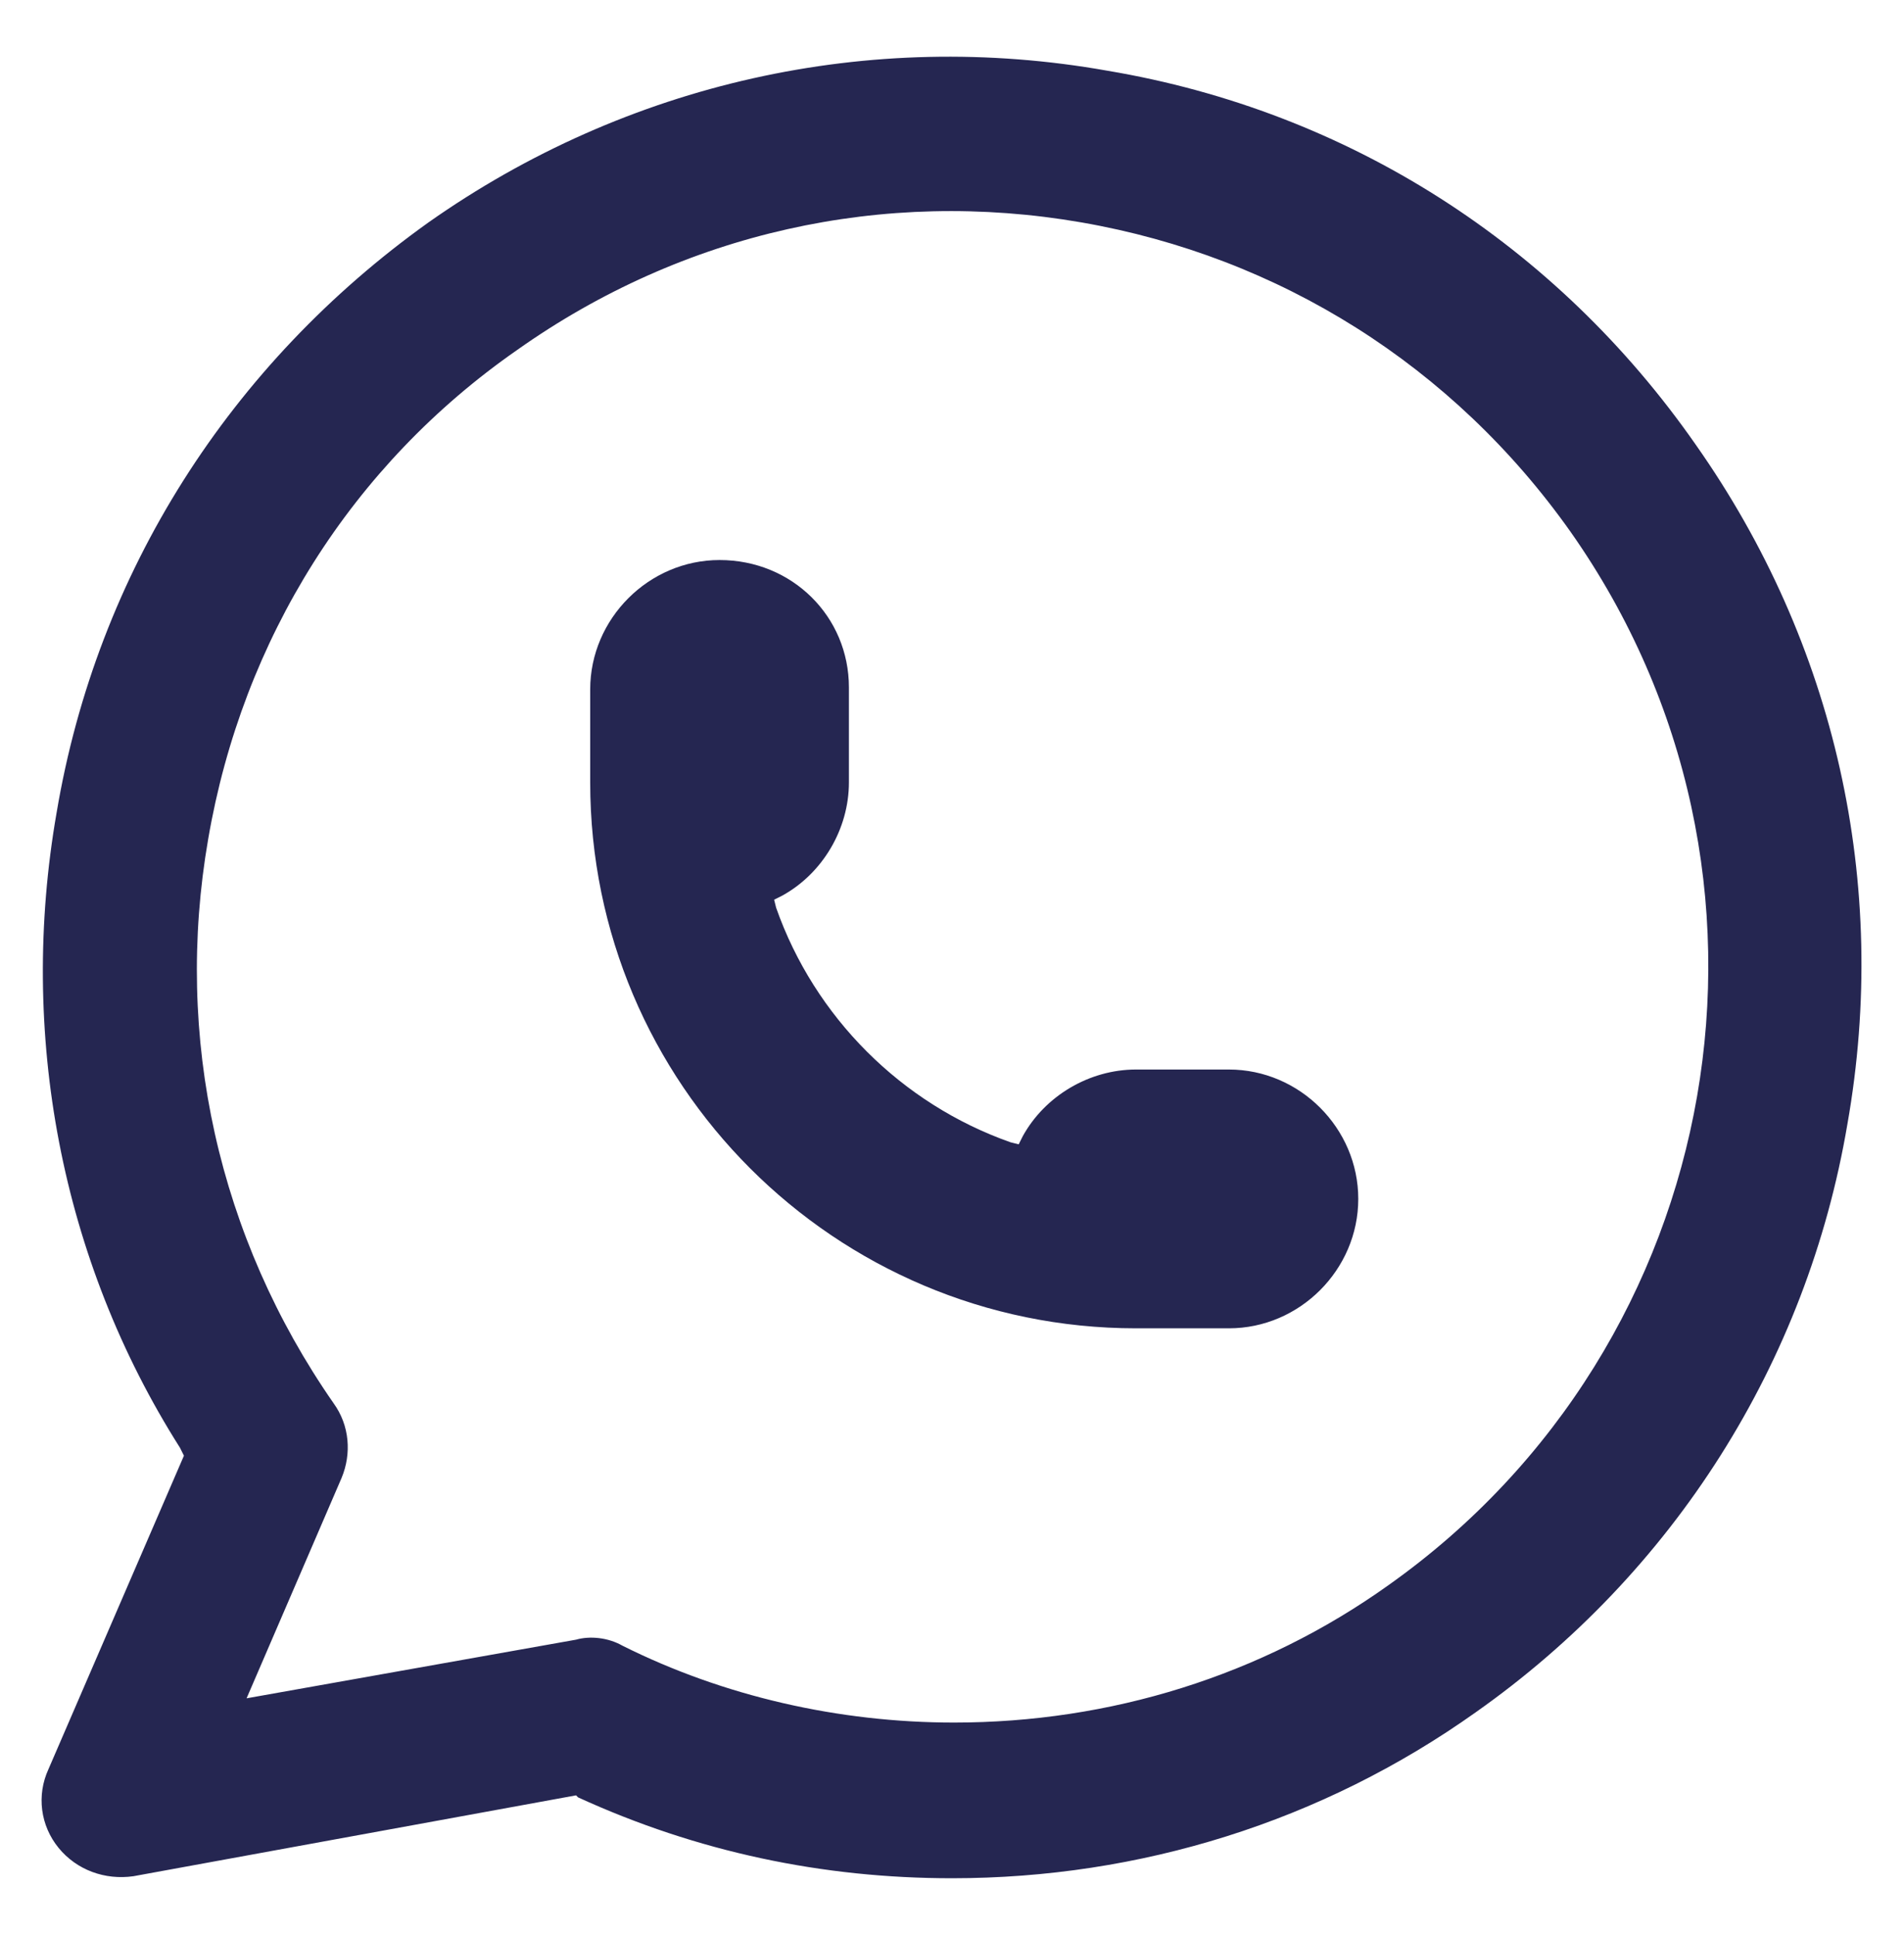
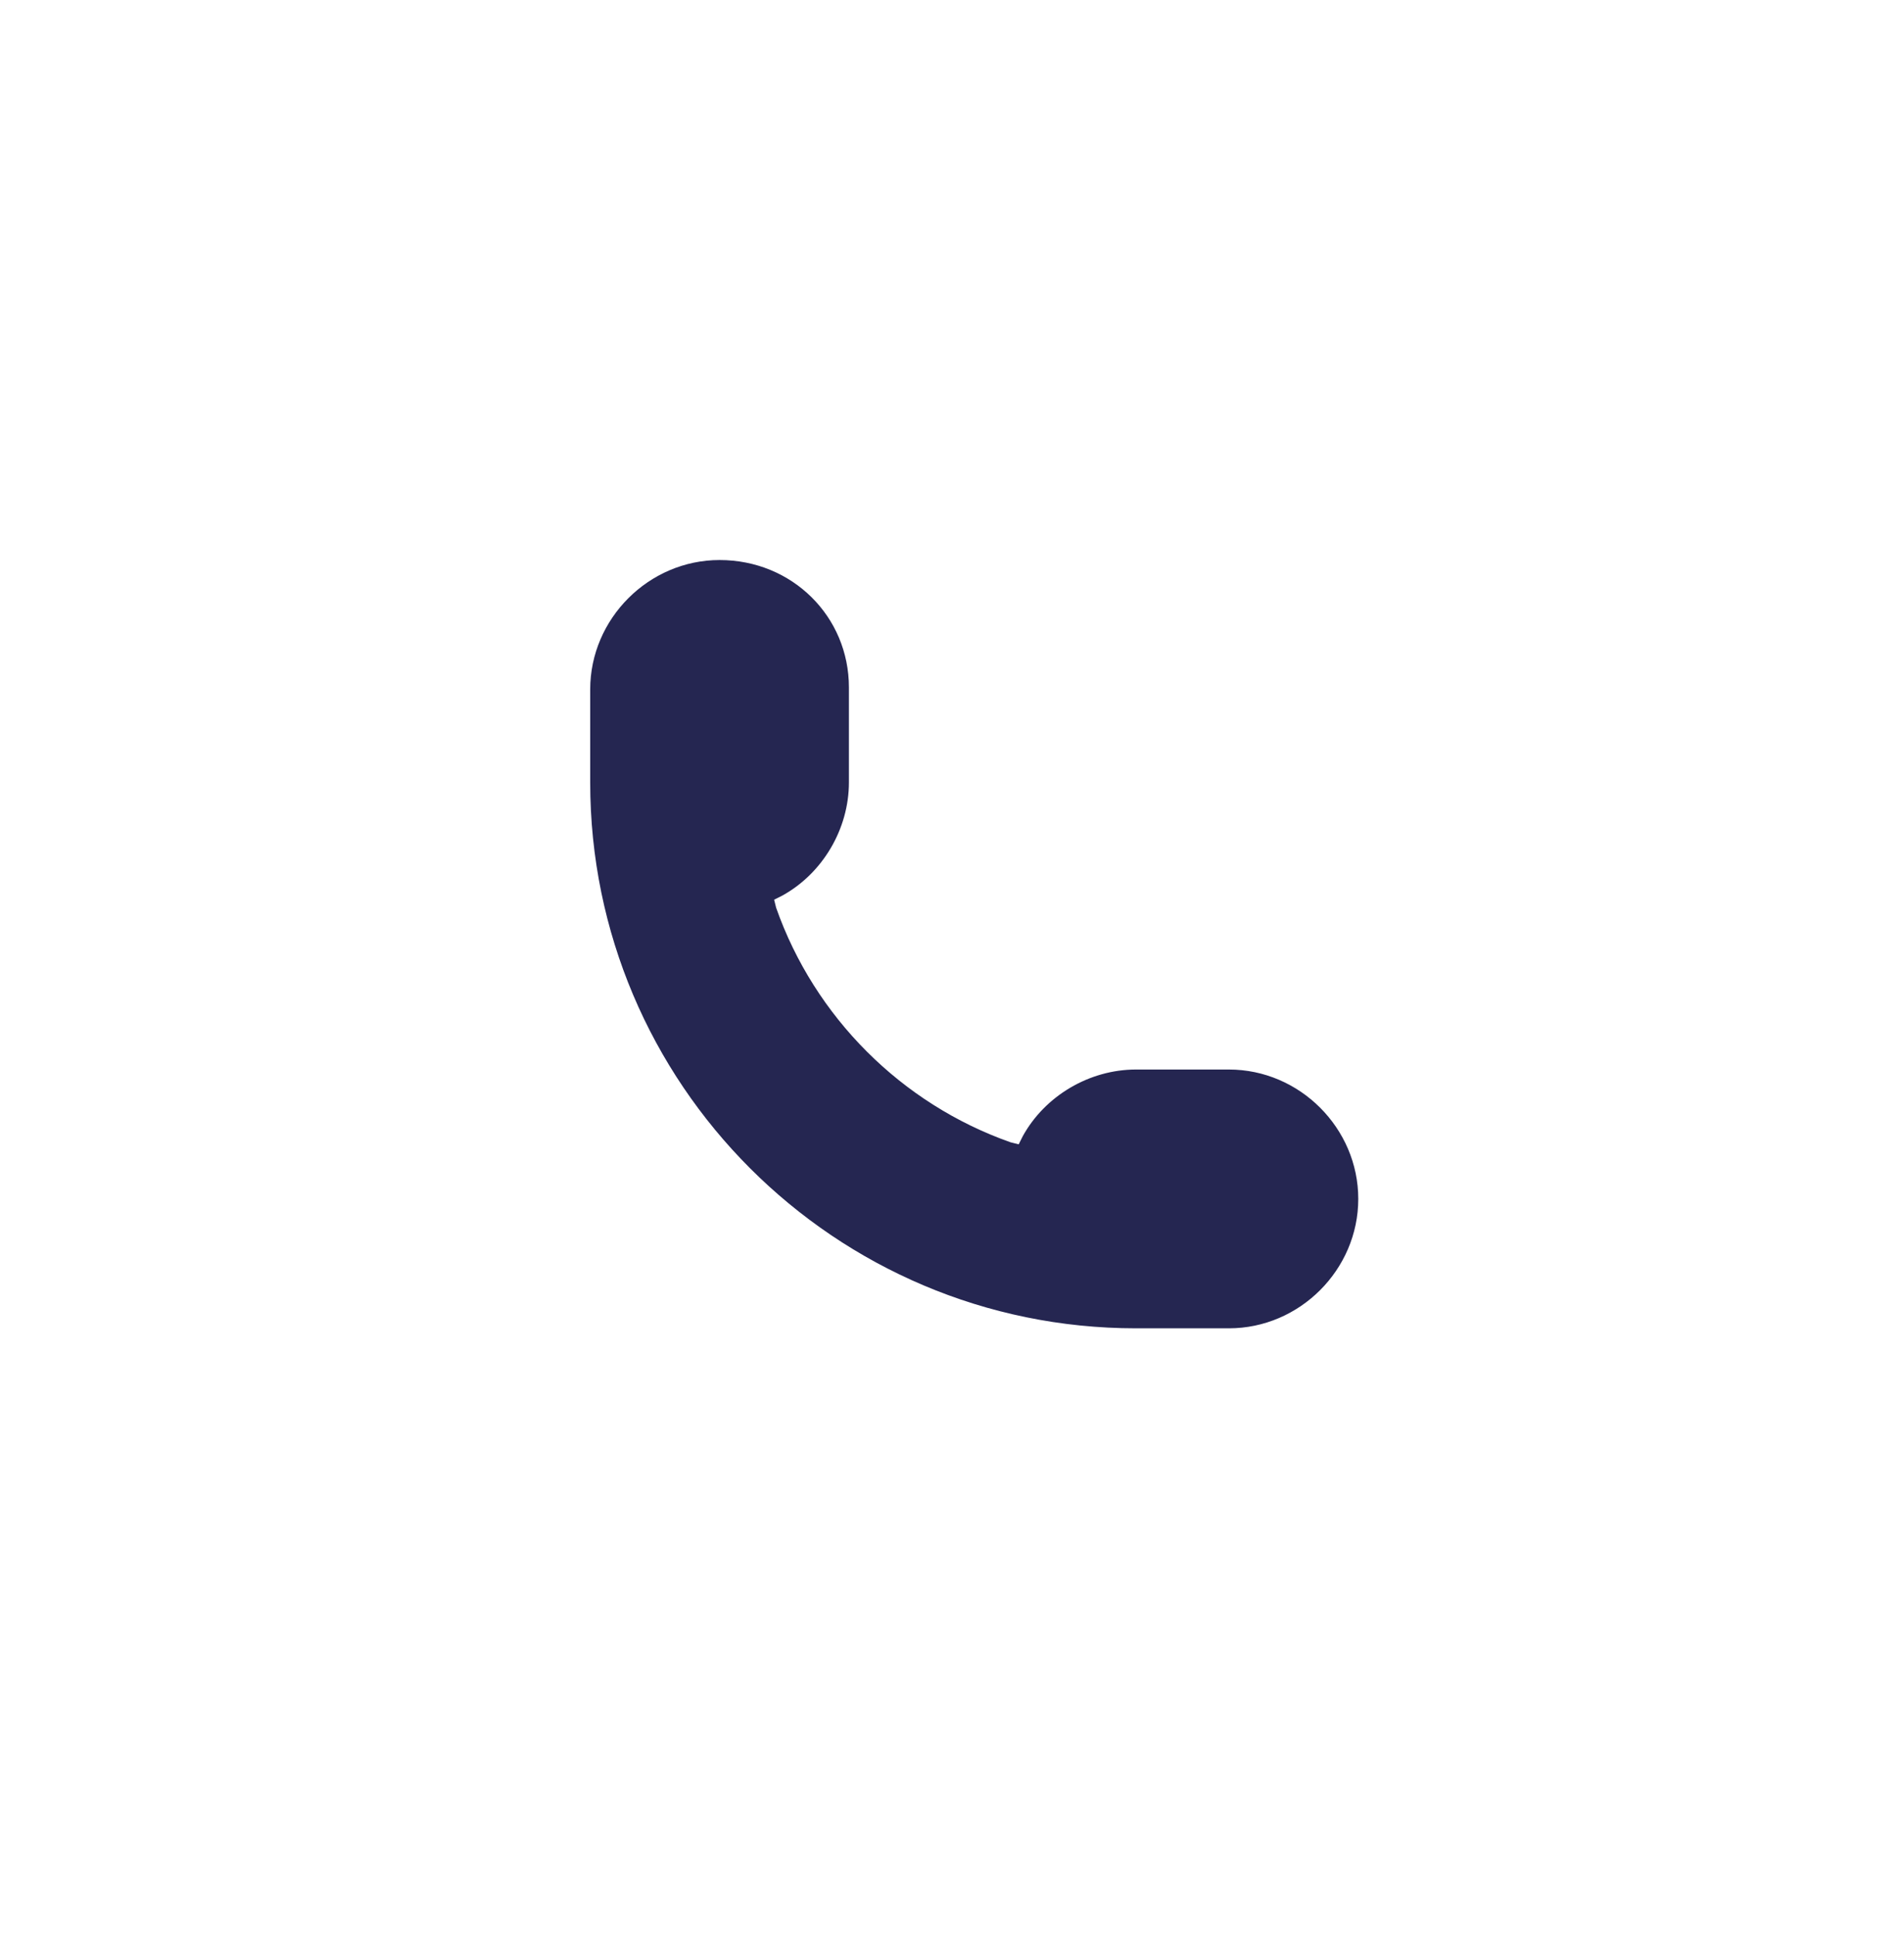
<svg xmlns="http://www.w3.org/2000/svg" version="1.1" id="icone-email" x="0px" y="0px" viewBox="0 0 94.2 95.7" style="enable-background:new 0 0 94.2 95.7;" xml:space="preserve">
  <style type="text/css">
	.st0{fill:#252651;}
</style>
-   <path class="st0" d="M28.5,88.8l0.1,0.1c5.9,2.7,12.1,4,18.5,4c9.3,0,18.3-2.8,25.9-8.2c9.8-6.9,16.4-17.3,18.4-29.1  c2.1-11.9-0.6-23.8-7.5-33.6C77,12.1,66.7,5.5,54.8,3.5C43,1.4,31,4.1,21.2,11C11.4,18,4.8,28.3,2.8,40.2C0.9,51.1,3,62.3,8.9,71.6  L9.1,72L2.4,87.5c-0.6,1.3-0.4,2.8,0.5,3.9c0.9,1.1,2.3,1.6,3.7,1.4L28.5,88.8z M10.3,41.5C12,31.6,17.4,23,25.6,17.3  c8.2-5.8,18.1-8,27.9-6.3c9.8,1.7,18.4,7.1,24.2,15.3c11.9,16.9,7.8,40.2-9,52.1c-6.3,4.5-13.8,6.8-21.5,6.8  c-5.7,0-11.4-1.3-16.4-3.8c-0.7-0.4-1.6-0.5-2.3-0.3L12.2,84l4.7-10.9c0.5-1.2,0.4-2.6-0.4-3.7C10.8,61.2,8.6,51.3,10.3,41.5z" />
  <path class="st0" d="M35.6,27.7c-3.5,0-6.4,2.9-6.4,6.4v4.6c0,14.9,12.1,27,27,27h4.6c3.5,0,6.4-2.9,6.4-6.4s-2.9-6.4-6.4-6.4h-4.6  c-2.3,0-4.5,1.3-5.6,3.3l-0.2,0.4l-0.4-0.1c-5.4-1.9-9.7-6.2-11.6-11.6l-0.1-0.4l0.4-0.2c2-1.1,3.3-3.3,3.3-5.6V34  C42,30.5,39.2,27.7,35.6,27.7z" />
</svg>